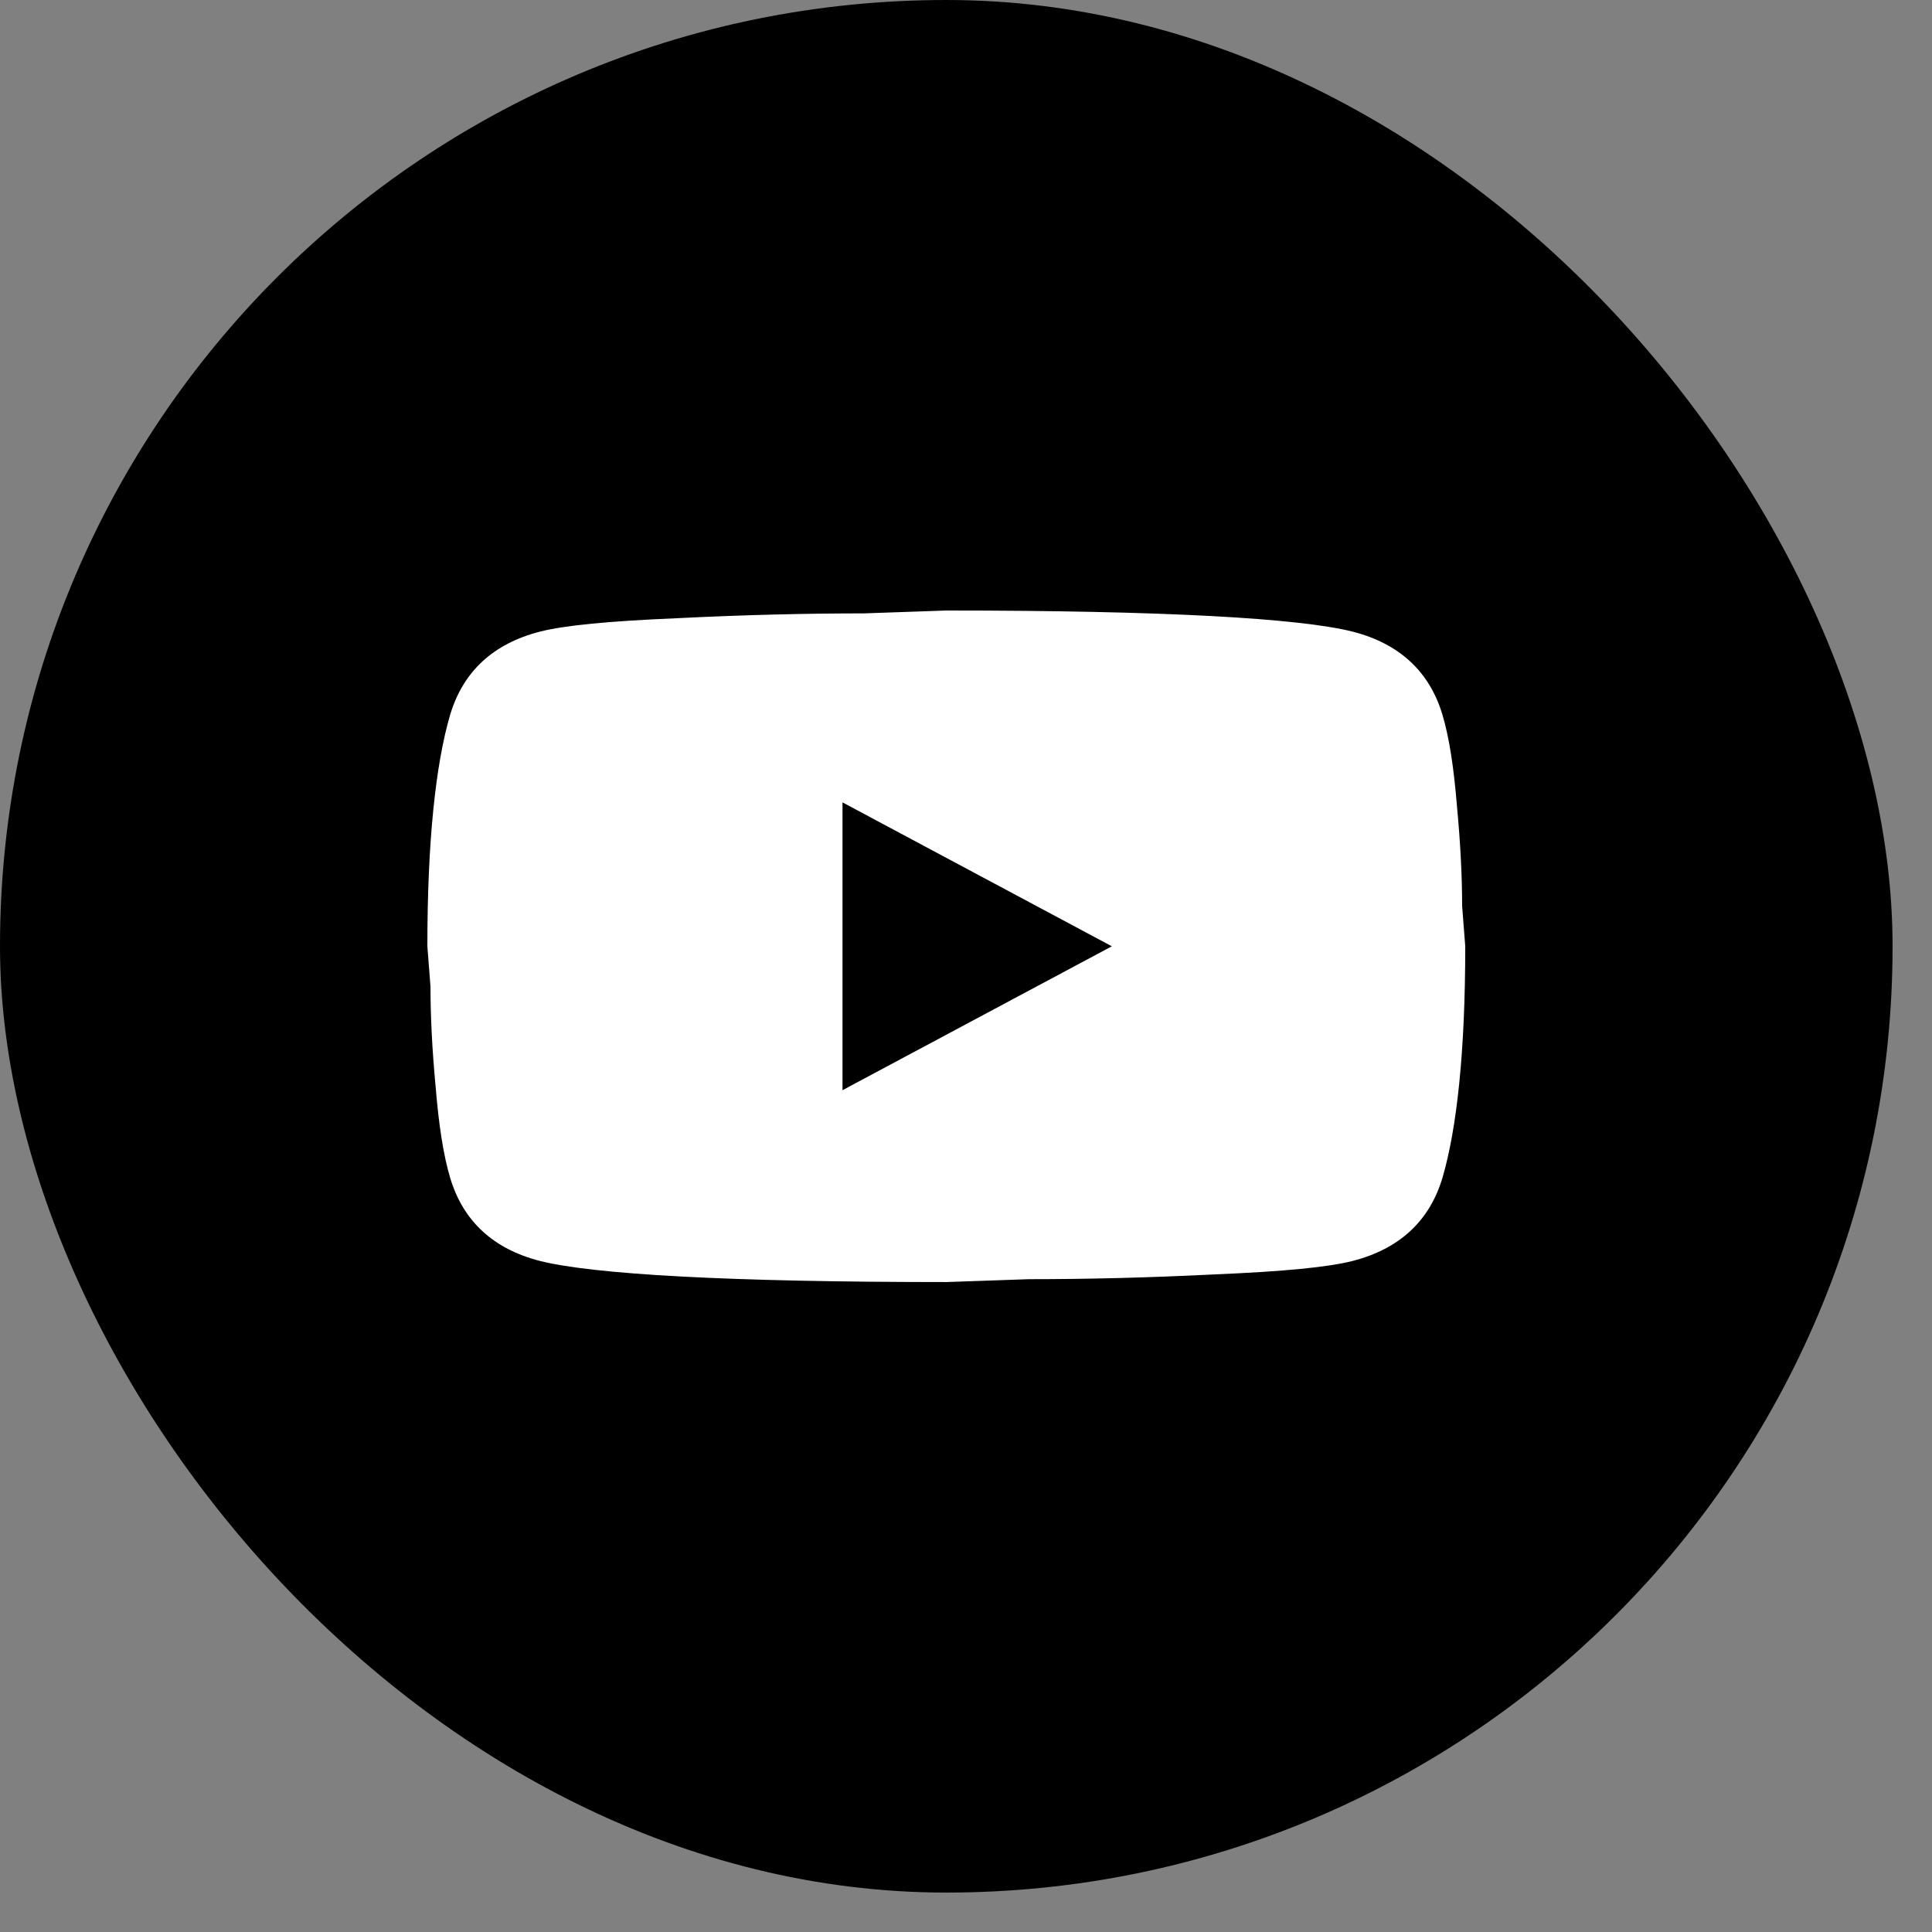
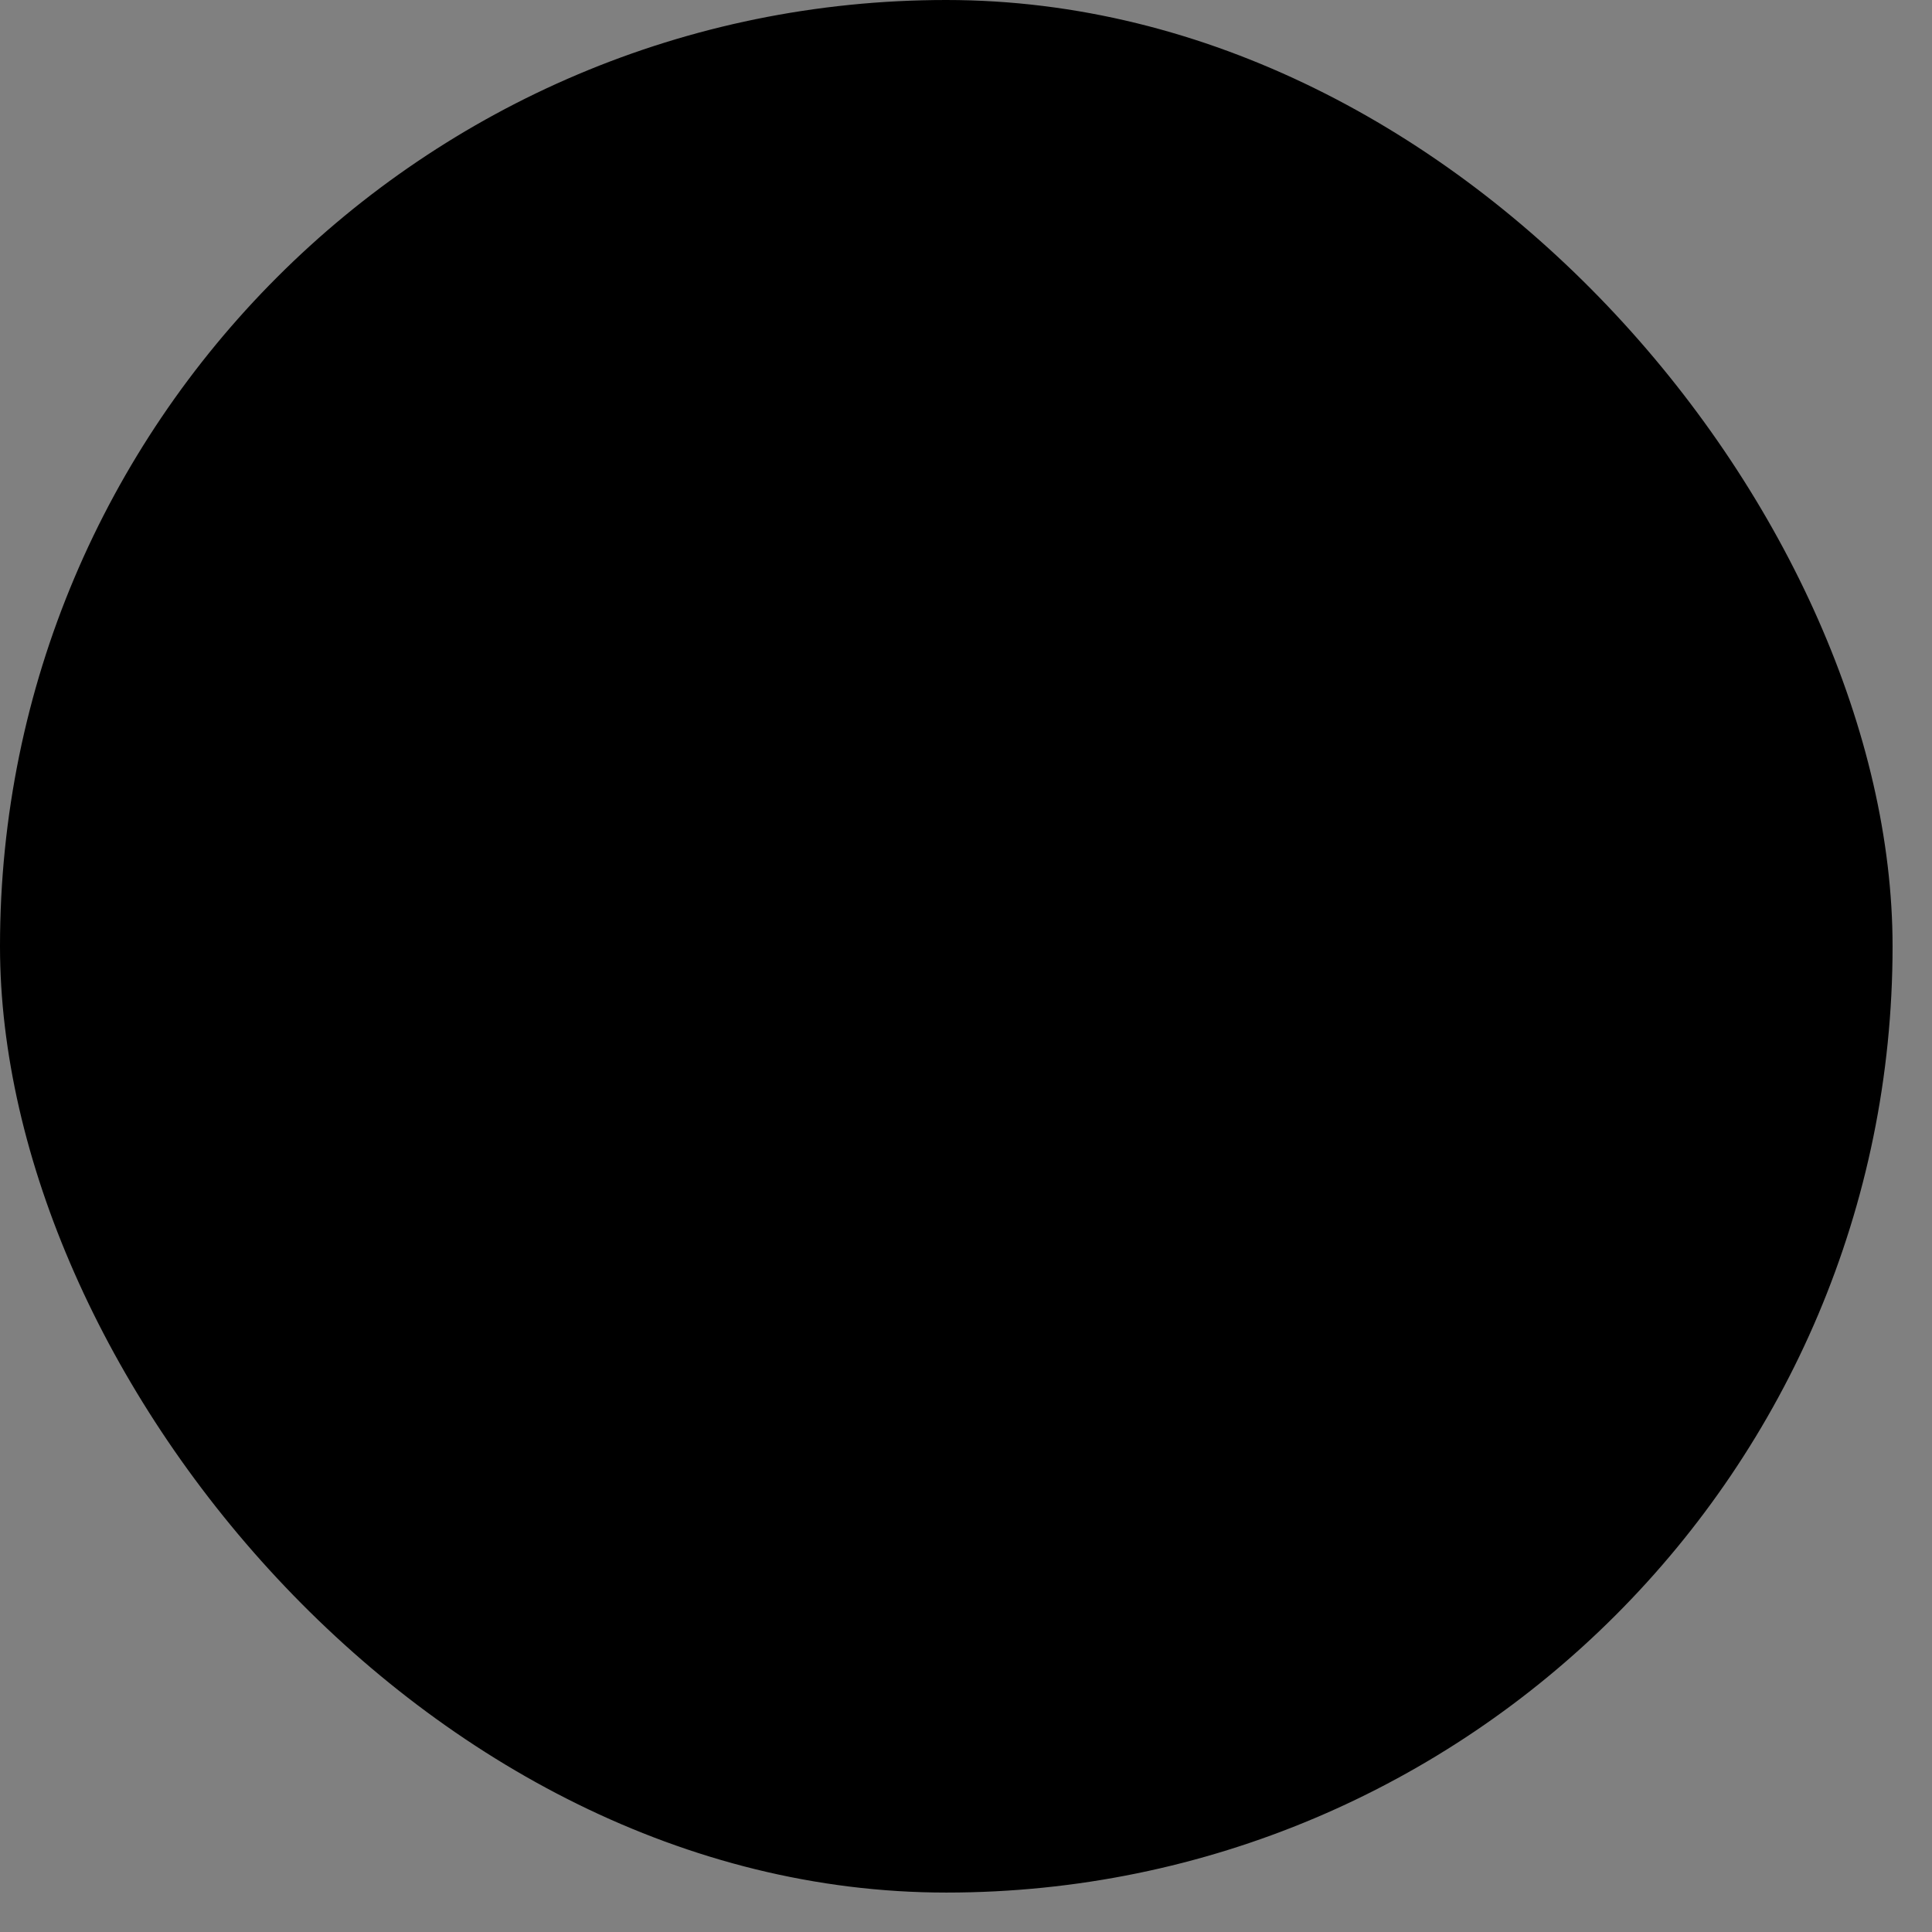
<svg xmlns="http://www.w3.org/2000/svg" fill="none" height="100%" overflow="visible" preserveAspectRatio="none" style="display: block;" viewBox="0 0 39 39" width="100%">
  <rect x="0" y="0" width="39" height="39" fill="#808080" stroke="none" />
  <g id="Frame 6102">
    <rect fill="black" height="38.204" rx="19.102" width="38.204" />
-     <path d="M17.007 22.007L22.444 19.102L17.007 16.197V22.007ZM29.117 14.425C29.253 14.88 29.347 15.49 29.41 16.265C29.483 17.04 29.515 17.708 29.515 18.289L29.578 19.102C29.578 21.223 29.41 22.782 29.117 23.779C28.855 24.651 28.247 25.212 27.304 25.454C26.812 25.58 25.911 25.667 24.528 25.725C23.167 25.793 21.92 25.822 20.768 25.822L19.102 25.88C14.713 25.88 11.979 25.725 10.9 25.454C9.957 25.212 9.35 24.651 9.088 23.779C8.952 23.324 8.857 22.714 8.794 21.939C8.721 21.165 8.69 20.497 8.69 19.916L8.627 19.102C8.627 16.982 8.794 15.423 9.088 14.425C9.35 13.554 9.957 12.992 10.9 12.75C11.392 12.624 12.293 12.537 13.676 12.479C15.038 12.411 16.284 12.382 17.437 12.382L19.102 12.324C23.491 12.324 26.225 12.479 27.304 12.75C28.247 12.992 28.855 13.554 29.117 14.425Z" fill="white" id="Vector" />
  </g>
</svg>